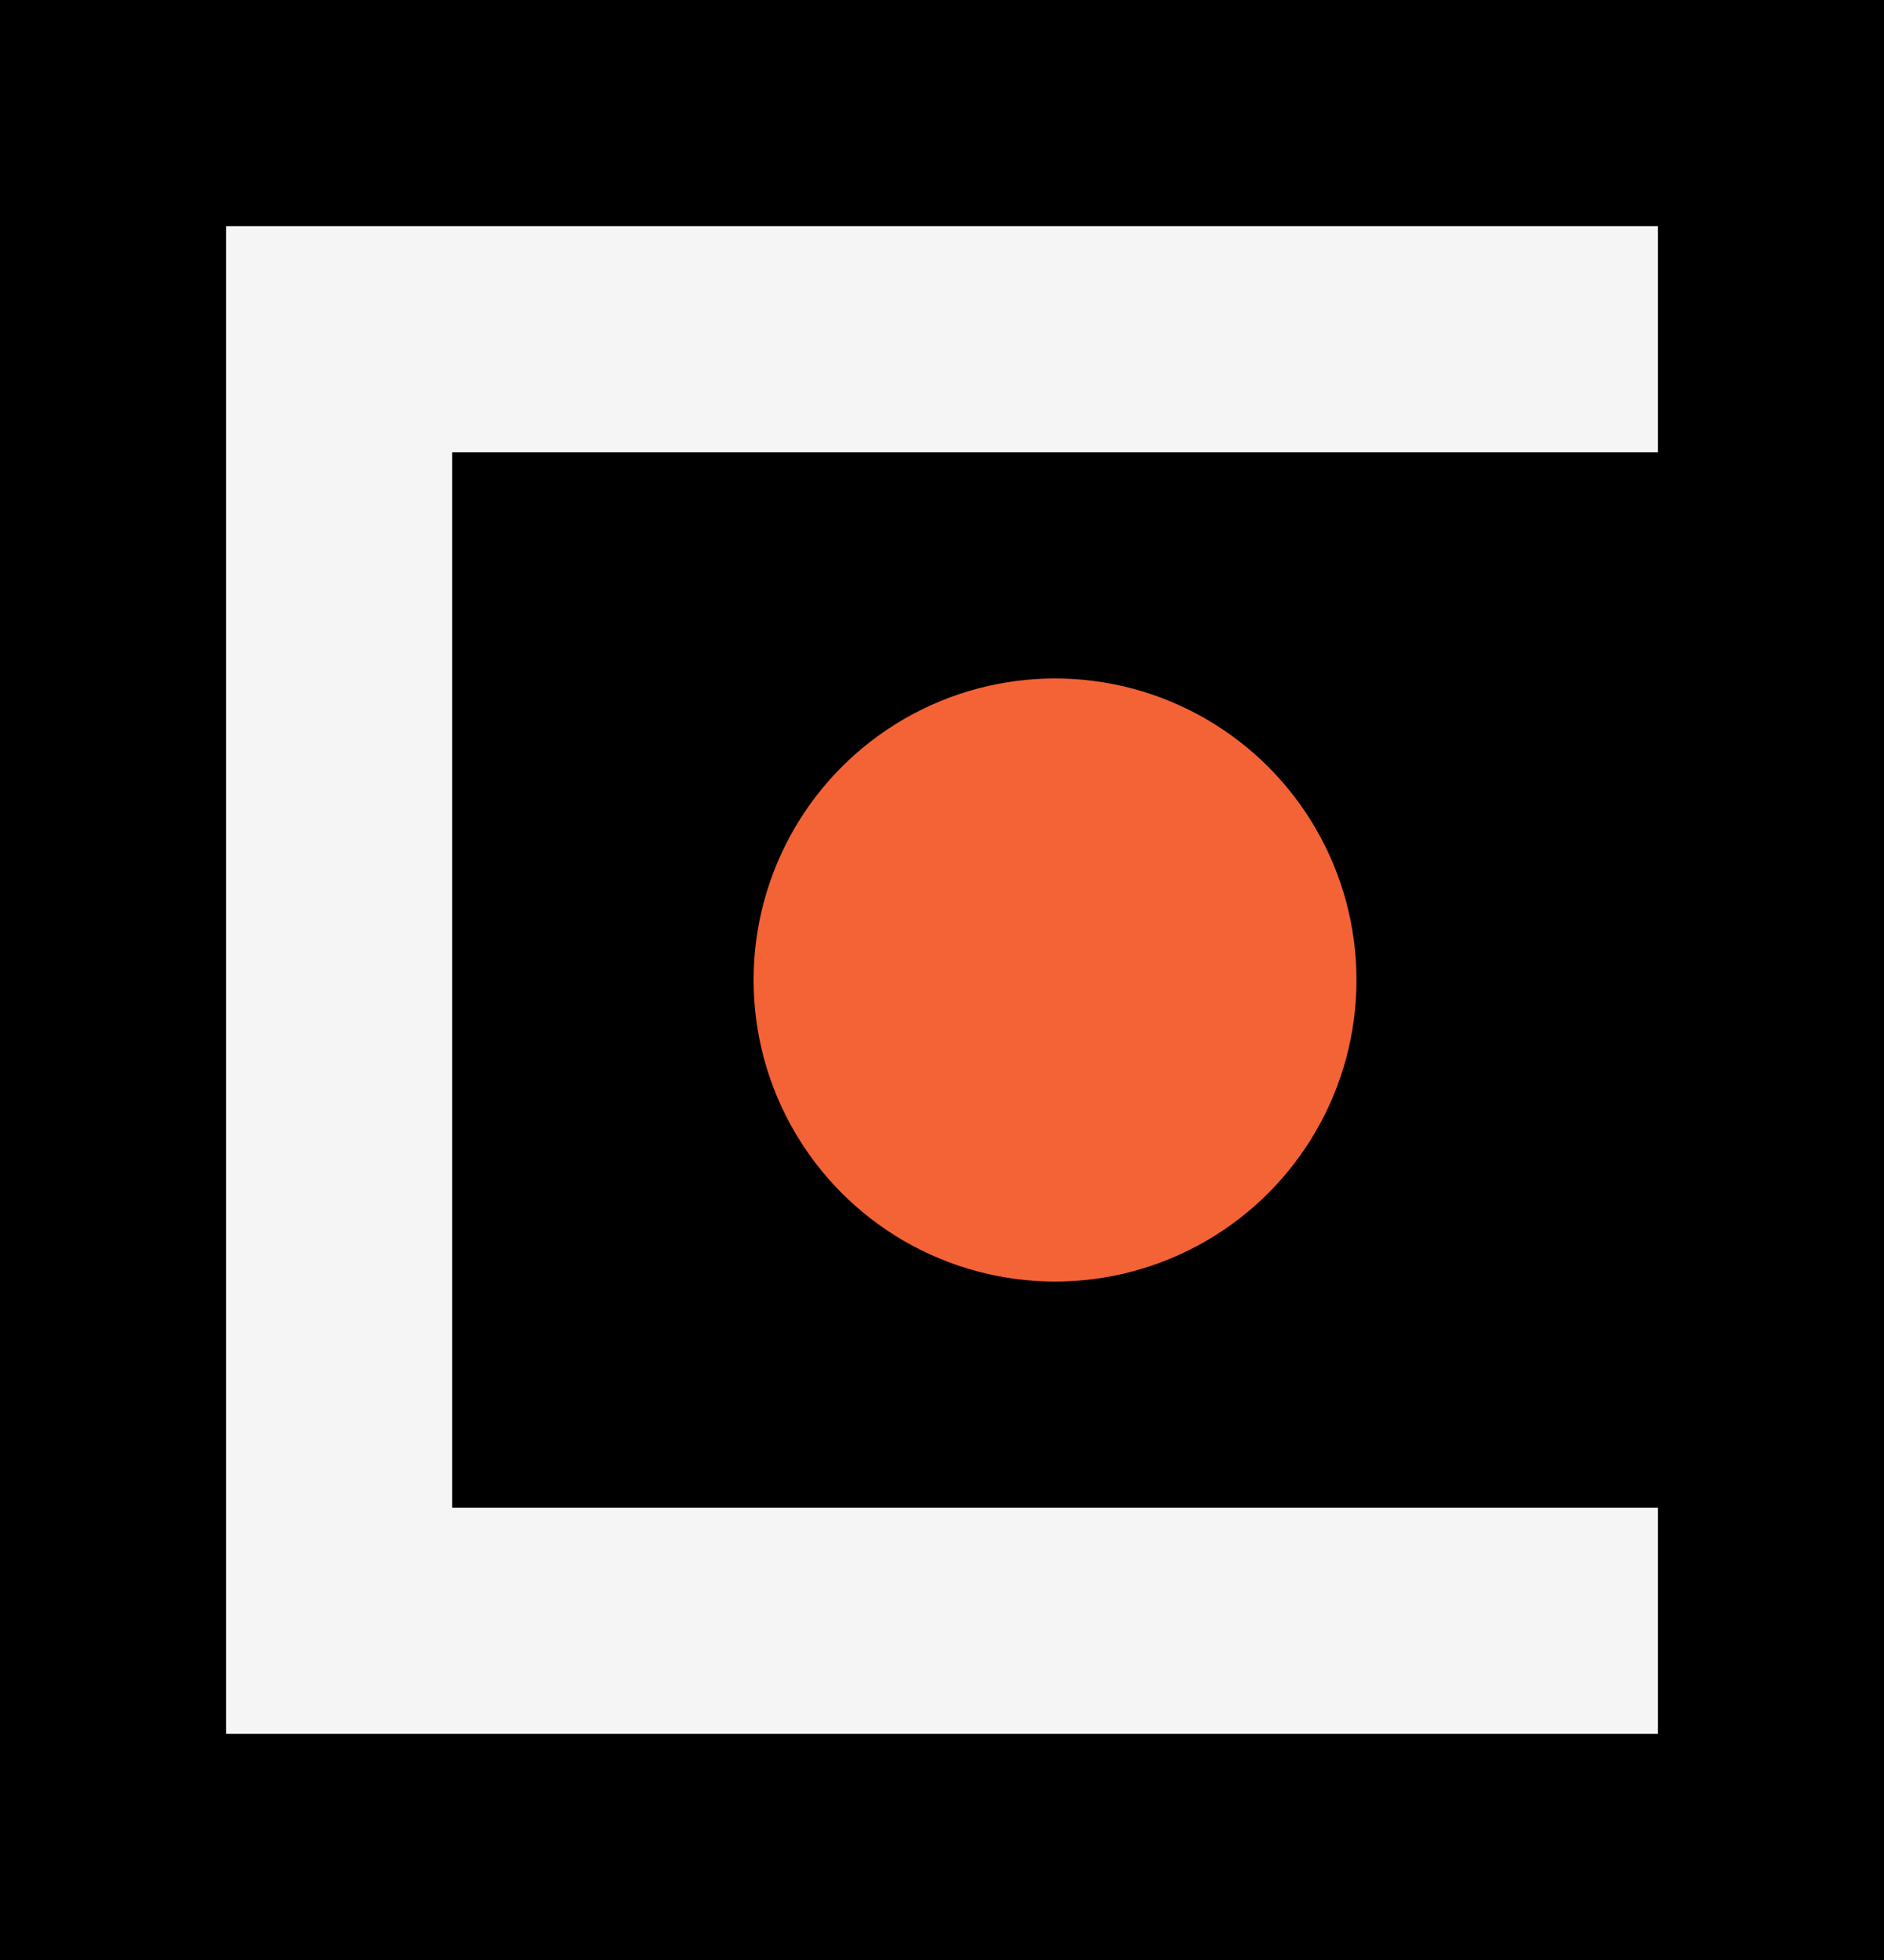
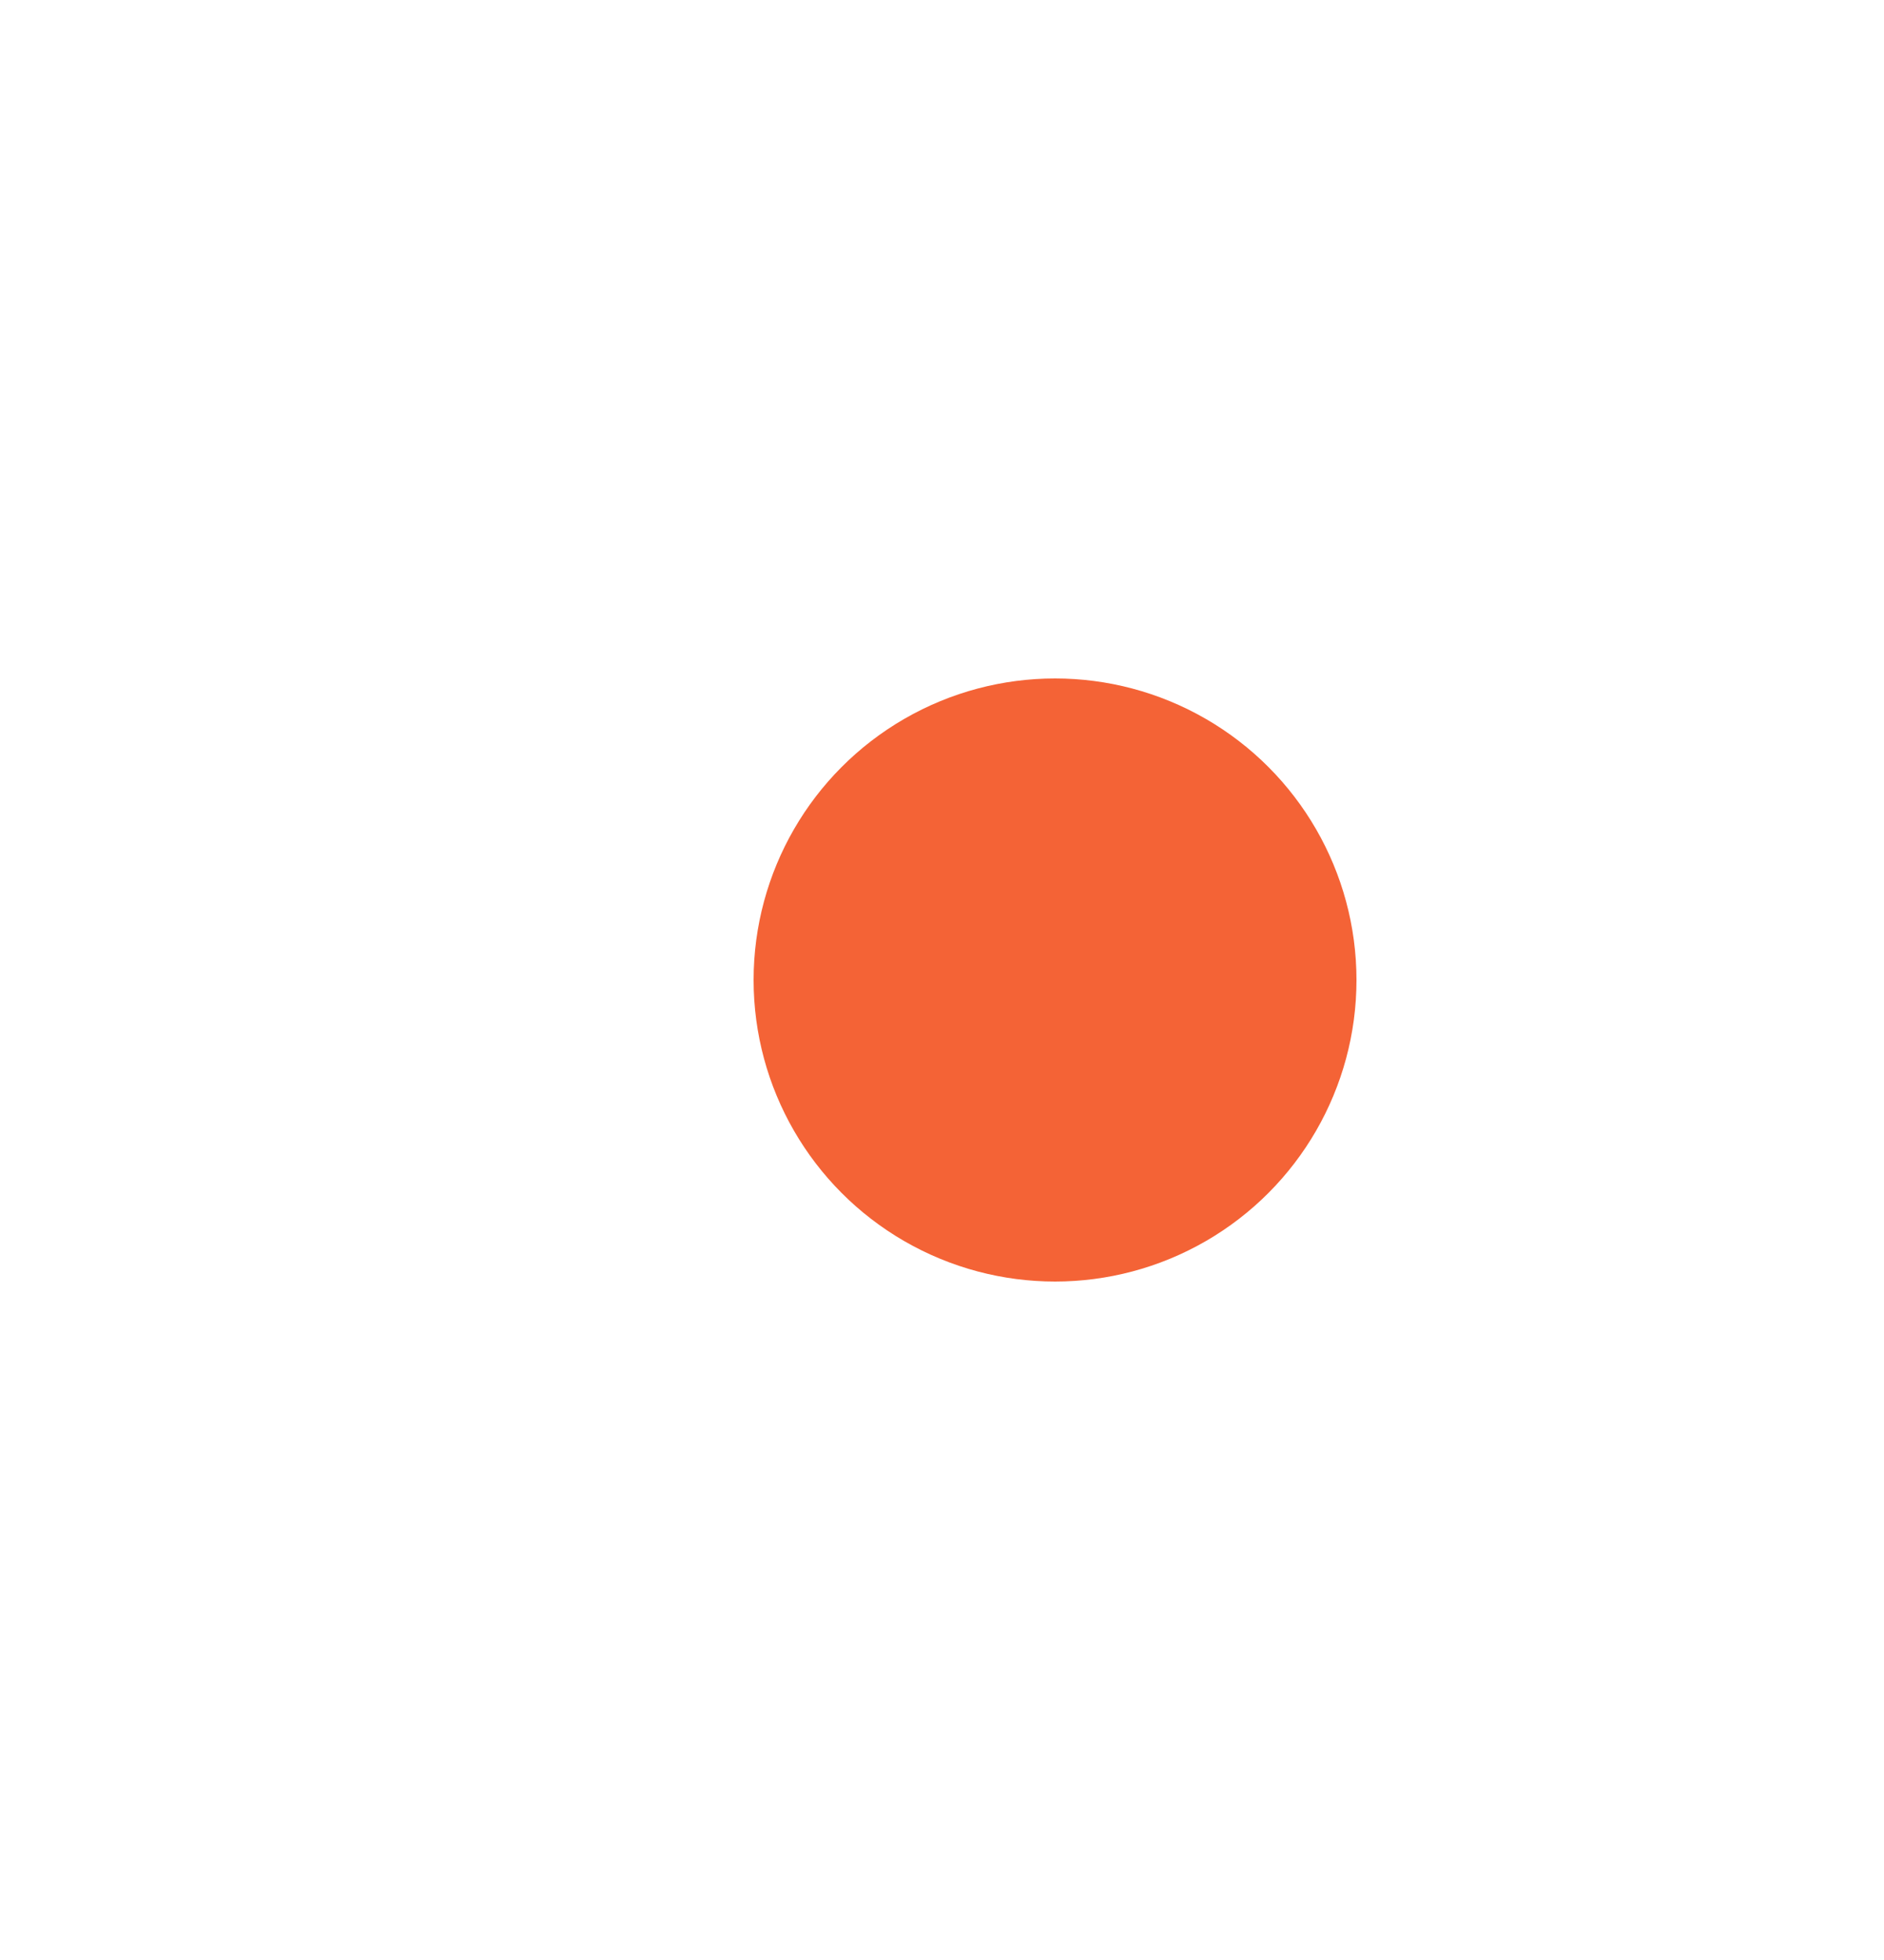
<svg xmlns="http://www.w3.org/2000/svg" width="25" height="26" viewBox="0 0 25 26" fill="none">
-   <rect width="25" height="26" fill="black" />
-   <path d="M5.5 21.5H20.5M4.5 21.5V4.5M20.5 4.5H5.5" stroke="#F5F5F5" stroke-width="3" stroke-linecap="square" />
  <circle cx="14" cy="13" r="4" fill="#F46336" />
</svg>